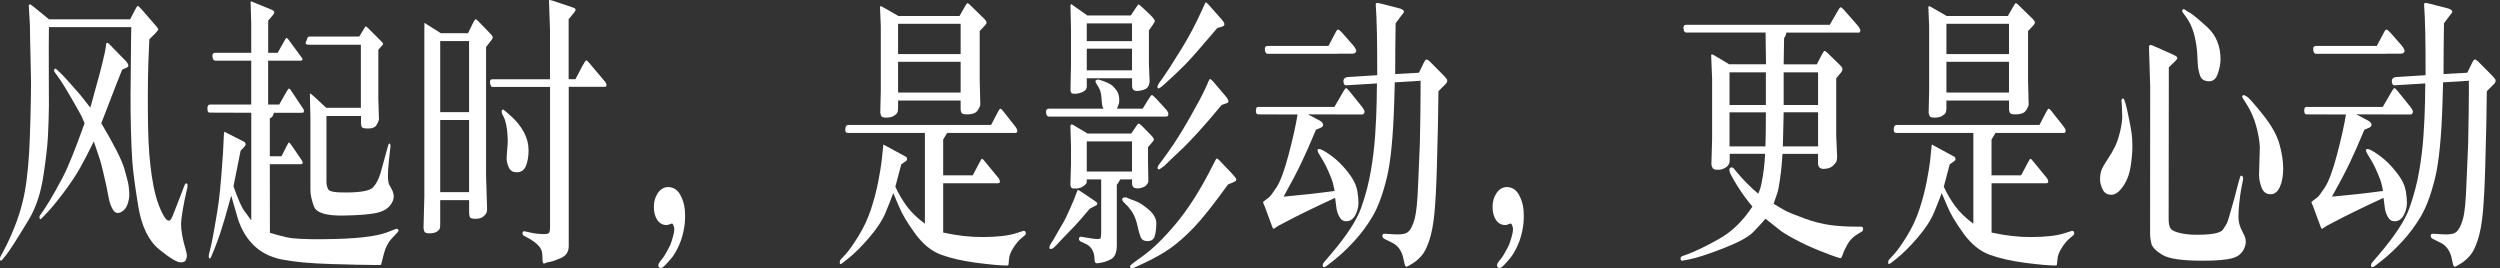
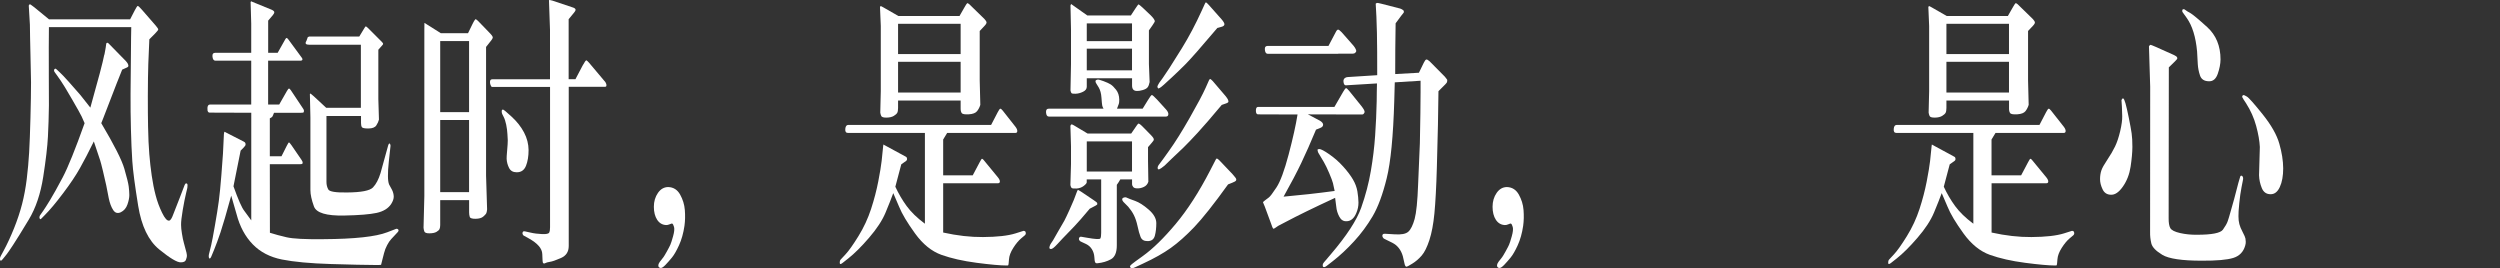
<svg xmlns="http://www.w3.org/2000/svg" width="531px" height="57px" viewBox="0 0 531 57" version="1.1">
  <rect x="0" y="0" width="531" height="57" fill="#333333" stroke="none" />
  <title>参考-pc-02</title>
  <g id="页面-1" stroke="none" stroke-width="1" fill="none" fill-rule="evenodd">
    <g id="参考-pc-02" transform="translate(0, 0.005)" fill="#FFFFFF" fill-rule="nonzero">
      <path d="M10.39,5.795 C10.38,7.535 10.36,8.945 10.36,10.035 C10.36,11.125 10.36,13.315 10.37,16.615 C10.38,19.915 10.39,21.845 10.39,22.405 C10.36,24.705 10.29,26.905 10.18,29.025 C10.07,31.135 9.74,33.985 9.18,37.565 C8.62,41.145 7.6,44.185 6.1,46.665 C4.6,49.145 3.5,50.935 2.79,52.005 C2.08,53.085 1.62,53.755 1.4,54.025 L0.6,55.015 C0.41,55.265 0.27,55.375 0.18,55.355 C0.09,55.335 0.03,55.295 0.02,55.245 C0.01,55.195 0,55.135 0,55.055 L0,54.805 C0,54.715 0.09,54.515 0.26,54.195 L0.78,53.235 C1.55,51.805 2.28,50.215 2.99,48.465 C3.69,46.715 4.26,45.005 4.69,43.335 C5.12,41.665 5.45,39.895 5.68,38.025 C5.91,36.155 6.08,34.265 6.19,32.375 C6.3,30.475 6.39,28.005 6.47,24.955 C6.55,21.905 6.59,19.415 6.59,17.485 C6.58,16.365 6.54,14.555 6.48,12.045 C6.42,9.535 6.39,8.175 6.39,7.945 L6.35,5.245 L6.11,1.175 C6.2,1.005 6.27,0.915 6.33,0.895 C6.39,0.875 6.71,1.095 7.29,1.545 L10.4,4.095 L27.64,4.095 L28.6,2.235 C28.93,1.595 29.15,1.265 29.26,1.255 C29.37,1.255 29.68,1.525 30.18,2.105 L33.07,5.425 C33.42,5.845 33.6,6.105 33.61,6.235 C33.62,6.355 33.41,6.635 32.98,7.075 L31.72,8.345 C31.63,10.045 31.56,11.785 31.5,13.565 C31.44,15.345 31.41,17.605 31.4,20.335 C31.4,23.065 31.41,25.255 31.45,26.885 C31.49,29.165 31.58,31.095 31.71,32.695 C31.84,34.295 32.01,35.835 32.23,37.325 C32.45,38.815 32.72,40.205 33.06,41.485 C33.39,42.765 33.85,44.005 34.43,45.195 C35.01,46.385 35.51,46.935 35.93,46.855 C36.21,46.815 36.5,46.365 36.8,45.525 L38.15,42.075 L38.85,40.245 L39.22,39.285 C39.31,39.055 39.42,38.945 39.57,38.945 C39.76,38.965 39.84,39.115 39.83,39.395 C39.82,39.675 39.8,39.845 39.79,39.905 L39.53,40.995 C39.3,41.945 39.06,43.155 38.81,44.615 C38.56,46.075 38.45,47.125 38.46,47.765 C38.46,48.245 38.52,48.865 38.65,49.645 C38.77,50.425 38.91,51.095 39.07,51.645 L39.61,53.665 C39.67,53.955 39.7,54.195 39.7,54.375 C39.69,54.565 39.62,54.835 39.49,55.185 C39.37,55.535 39.01,55.715 38.41,55.715 C37.64,55.755 36.12,54.845 33.83,52.985 C31.54,51.125 30.05,48.025 29.35,43.715 C28.65,39.395 28.23,36.225 28.1,34.205 C27.97,32.185 27.87,29.935 27.81,27.465 C27.74,24.995 27.72,22.505 27.73,19.995 L27.82,10.175 C27.82,8.855 27.82,8.115 27.84,7.965 L27.88,5.755 L10.39,5.755 L10.39,5.795 Z M22.18,11.605 L22.44,10.175 L22.57,9.245 C22.69,9.015 22.86,9.015 23.09,9.245 L26.74,12.975 C26.94,13.205 27.08,13.385 27.15,13.535 C27.22,13.685 27.26,13.825 27.27,13.975 C27.27,14.115 27.17,14.245 26.93,14.345 L25.95,14.785 C25.41,16.135 25.01,17.135 24.75,17.795 L21.92,25.125 L21.51,26.155 C24.25,30.775 25.89,34.005 26.42,35.865 C26.96,37.715 27.26,38.975 27.34,39.625 C27.42,40.275 27.46,40.875 27.47,41.425 C27.47,41.975 27.34,42.645 27.07,43.425 C26.8,44.205 26.32,44.755 25.66,45.075 C24.99,45.385 24.45,45.235 24.04,44.605 C23.63,43.985 23.31,43.135 23.09,42.055 L22.57,39.385 C22.38,38.495 22.15,37.465 21.86,36.295 C21.58,35.125 21.38,34.385 21.28,34.075 L19.93,30.035 C18.83,32.275 17.85,34.165 16.98,35.705 C16.12,37.245 14.93,39.025 13.4,41.045 C11.88,43.065 10.58,44.615 9.51,45.685 L8.84,46.365 C8.64,46.575 8.51,46.605 8.46,46.475 C8.41,46.345 8.38,46.255 8.37,46.215 C8.37,46.175 8.37,46.095 8.4,45.985 C8.43,45.875 8.47,45.775 8.53,45.695 L9.25,44.665 C9.5,44.315 9.96,43.585 10.63,42.495 C11.3,41.395 12.2,39.785 13.32,37.665 C14.44,35.545 15.99,31.705 17.97,26.155 C17.77,25.675 17.56,25.215 17.35,24.755 C17.14,24.295 16.44,23.055 15.26,21.015 C14.08,18.975 13.3,17.695 12.93,17.175 C12.56,16.655 12.29,16.265 12.11,16.005 C11.94,15.745 11.78,15.525 11.64,15.355 C11.5,15.185 11.45,15.015 11.48,14.875 C11.51,14.735 11.58,14.635 11.69,14.595 C11.8,14.555 11.92,14.615 12.06,14.765 C12.2,14.915 12.43,15.135 12.75,15.415 C13.07,15.695 13.69,16.355 14.62,17.385 L17.08,20.185 L19.19,22.855 C20.87,16.895 21.86,13.145 22.15,11.605 L22.18,11.605 Z" id="形状" />
      <path d="M60.73,12.885 L56.95,12.885 L56.95,22.205 L59.3,22.205 L60.93,19.345 C61.13,18.995 61.28,18.815 61.38,18.805 C61.47,18.805 61.61,18.915 61.78,19.165 L64.41,23.115 C64.5,23.255 64.54,23.365 64.55,23.445 C64.56,23.525 64.56,23.565 64.56,23.585 C64.55,23.665 64.52,23.755 64.5,23.835 C64.47,23.915 64.25,23.955 63.83,23.955 L58.2,23.955 C58.04,24.385 57.92,24.655 57.85,24.765 C57.78,24.865 57.6,24.995 57.31,25.135 L57.31,33.185 L59.79,33.185 L60.92,30.945 C61.17,30.445 61.33,30.215 61.4,30.245 C61.47,30.275 61.64,30.465 61.9,30.825 L64.03,33.935 C64.16,34.145 64.24,34.285 64.26,34.355 C64.28,34.425 64.29,34.535 64.27,34.665 C64.26,34.795 64.1,34.865 63.81,34.865 L57.31,34.865 L57.33,49.435 C58.36,49.765 59.54,50.085 60.89,50.395 C62.23,50.705 64.84,50.845 68.73,50.795 C75.33,50.755 79.83,50.265 82.23,49.335 L84.19,48.585 C84.28,48.565 84.38,48.595 84.51,48.675 C84.63,48.755 84.68,48.865 84.65,48.985 C84.62,49.105 84.56,49.215 84.48,49.295 L83.09,50.785 C82.81,51.075 82.53,51.495 82.23,52.055 C81.93,52.615 81.71,53.185 81.57,53.765 L81.18,55.285 L80.94,56.245 C80.94,56.245 80.77,56.275 80.5,56.275 L79.35,56.275 C77.7,56.275 74.67,56.205 70.28,56.075 C65.89,55.945 62.42,55.615 59.89,55.115 C57.35,54.605 55.28,53.535 53.68,51.885 C52.08,50.235 50.94,48.125 50.26,45.535 L49.11,41.555 C48.09,45.265 47.34,47.855 46.84,49.335 C46.34,50.815 45.89,52.035 45.5,52.985 L44.87,54.505 C44.77,54.755 44.66,54.885 44.54,54.895 C44.42,54.895 44.36,54.795 44.34,54.565 C44.33,54.335 44.34,54.145 44.38,54.005 L44.86,52.045 C45.02,51.385 45.28,49.995 45.65,47.885 C46.02,45.775 46.3,44.035 46.48,42.665 C46.66,41.295 46.84,39.475 47.02,37.185 C47.2,34.895 47.31,33.365 47.36,32.605 L47.53,29.065 C47.54,28.605 47.57,28.315 47.6,28.195 C47.63,28.075 47.66,27.995 47.71,27.975 L47.99,28.135 L51.82,30.095 C51.94,30.155 52.02,30.235 52.08,30.325 C52.14,30.415 52.16,30.545 52.16,30.695 C52.16,30.855 52.03,31.055 51.78,31.305 L51.11,31.985 C50.62,34.515 50.11,37.035 49.59,39.565 C50.6,42.405 51.37,44.135 51.87,44.755 L53.37,46.805 L53.37,23.945 L44.52,23.915 C44.3,23.915 44.16,23.775 44.08,23.475 C43.99,22.625 44.17,22.205 44.6,22.205 L53.36,22.205 L53.36,12.885 L45.75,12.885 C45.4,12.885 45.2,12.605 45.13,12.045 C45.07,11.485 45.27,11.205 45.75,11.205 L53.36,11.205 L53.36,4.995 L53.23,0.425 C53.26,0.345 53.3,0.295 53.34,0.265 L53.69,0.425 L57.73,2.075 C58.08,2.245 58.26,2.415 58.26,2.585 C58.26,2.755 58.16,2.975 57.94,3.225 L56.96,4.375 L56.96,11.205 L58.98,11.205 L60.59,8.345 C60.69,8.155 60.79,8.065 60.87,8.055 C60.96,8.045 61.09,8.165 61.28,8.415 L64.13,12.295 C64.22,12.415 64.25,12.535 64.24,12.635 C64.21,12.805 64.06,12.885 63.78,12.885 L60.74,12.885 L60.73,12.885 Z M69.34,24.595 L69.34,38.635 C69.34,39.235 69.47,39.765 69.73,40.235 C69.99,40.705 71.32,40.915 73.73,40.875 C76.73,40.855 78.56,40.495 79.22,39.805 C79.88,39.115 80.41,38.105 80.82,36.775 L81.65,33.765 L82.45,30.875 C82.52,30.605 82.62,30.475 82.73,30.475 C82.85,30.495 82.92,30.655 82.95,30.945 L82.58,34.365 C82.45,35.565 82.39,36.575 82.4,37.395 C82.4,38.215 82.49,38.805 82.65,39.185 L83.26,40.305 C83.49,40.765 83.61,41.235 83.63,41.715 C83.64,42.205 83.46,42.735 83.09,43.315 C82.47,44.265 81.44,44.895 80,45.215 C78.56,45.525 76.27,45.715 73.11,45.775 C69.33,45.855 67.18,45.215 66.68,43.835 C66.18,42.455 65.93,41.305 65.93,40.375 L65.93,24.935 L65.82,19.965 C65.88,19.905 65.92,19.865 65.94,19.855 C65.96,19.845 66.2,20.045 66.67,20.465 L69.28,22.885 L76.65,22.885 L76.65,9.495 L65.65,9.495 C64.92,9.495 64.74,9.225 65.08,8.685 L65.38,7.875 L65.68,7.755 L76.31,7.755 L77.42,5.925 C77.55,5.715 77.64,5.605 77.69,5.595 C77.74,5.585 77.89,5.695 78.14,5.925 L81.12,8.905 C81.25,9.045 81.33,9.145 81.35,9.185 C81.37,9.225 81.38,9.275 81.37,9.345 C81.37,9.405 81.29,9.515 81.16,9.655 L80.36,10.555 L80.36,21.055 L80.49,25.405 C80.4,25.775 80.22,26.185 79.94,26.615 C79.66,27.055 79.1,27.275 78.28,27.285 C77.45,27.295 76.98,27.195 76.86,26.995 C76.74,26.795 76.68,26.495 76.68,26.125 L76.68,24.635 L69.35,24.635 L69.34,24.595 Z" id="形状" />
      <path d="M93.5,42.485 L93.5,47.795 C93.5,48.145 93.45,48.425 93.36,48.635 C93.27,48.845 93.05,49.045 92.71,49.245 C92.37,49.445 91.88,49.545 91.23,49.555 C90.58,49.565 90.22,49.425 90.12,49.135 C90.03,48.845 89.97,48.585 89.96,48.355 L90.13,41.645 L90.13,10.645 C90.13,6.775 90.13,4.845 90.15,4.855 C90.16,4.865 90.4,5.015 90.87,5.305 L93.63,7.045 L99.41,7.045 L100.35,5.115 C100.73,4.345 100.97,4.005 101.09,4.075 C101.21,4.145 101.34,4.255 101.5,4.405 L104.17,7.165 C104.53,7.555 104.7,7.835 104.66,8.005 C104.62,8.175 104.52,8.355 104.35,8.565 L103.24,9.965 L103.24,37.275 L103.46,44.455 C103.43,44.785 103.38,45.045 103.31,45.235 C103.24,45.425 103.02,45.665 102.66,45.985 C102.3,46.305 101.75,46.455 101.02,46.465 C100.29,46.475 99.87,46.345 99.78,46.075 C99.69,45.805 99.64,45.475 99.64,45.085 L99.64,42.505 L93.51,42.505 L93.5,42.485 Z M99.63,23.815 L99.63,8.715 L93.5,8.715 L93.5,23.815 L99.63,23.815 Z M99.63,40.805 L99.63,25.485 L93.5,25.485 L93.5,40.805 L99.63,40.805 Z M122.22,16.825 L123.74,13.935 C124.18,13.125 124.45,12.755 124.57,12.815 C124.69,12.875 124.87,13.045 125.11,13.315 L128.59,17.445 C128.65,17.545 128.7,17.665 128.75,17.785 C128.8,17.905 128.82,18.045 128.8,18.205 C128.79,18.365 128.67,18.435 128.45,18.435 L120.8,18.435 L120.8,52.235 C120.8,53.455 120.26,54.305 119.17,54.785 C118.08,55.265 117.3,55.535 116.82,55.605 C116.34,55.675 116,55.775 115.79,55.895 C115.58,56.015 115.42,55.985 115.32,55.805 C115.26,55.745 115.21,55.125 115.18,53.955 C115.15,52.785 114.2,51.685 112.34,50.645 L111.27,50.055 C111.17,50.015 111.1,49.935 111.05,49.825 C111.01,49.715 110.98,49.625 110.97,49.565 C110.96,49.505 110.98,49.405 111.04,49.275 C111.09,49.145 111.24,49.095 111.49,49.135 L112.62,49.385 C113.4,49.575 114.24,49.675 115.14,49.715 C116.04,49.755 116.55,49.635 116.66,49.375 C116.78,49.115 116.83,48.755 116.83,48.305 L116.83,18.455 L104.43,18.455 C104.2,18.165 104.08,17.825 104.07,17.425 C104.07,17.035 104.23,16.835 104.56,16.835 L116.82,16.835 L116.82,6.325 L116.6,0.015 C116.69,-0.025 116.94,0.015 117.36,0.135 L121.8,1.625 C122.1,1.745 122.25,1.895 122.25,2.055 C122.25,2.225 122.15,2.405 121.98,2.615 L120.78,4.075 L120.78,16.815 L122.19,16.815 L122.22,16.825 Z M106.56,23.695 C106.55,23.405 106.64,23.265 106.84,23.265 C106.99,23.285 107.61,23.805 108.71,24.815 C109.81,25.835 110.68,26.935 111.31,28.135 C111.94,29.335 112.26,30.585 112.27,31.875 C112.27,33.165 112.09,34.285 111.72,35.215 C111.34,36.145 110.68,36.605 109.72,36.585 C108.97,36.585 108.43,36.275 108.12,35.655 C107.81,35.035 107.64,34.395 107.61,33.725 C107.6,33.475 107.63,32.875 107.72,31.925 C107.81,30.975 107.85,30.255 107.85,29.785 C107.84,29.575 107.81,29.155 107.78,28.515 C107.75,27.875 107.66,27.195 107.52,26.495 C107.37,25.795 107.2,25.245 106.99,24.845 C106.78,24.455 106.66,24.195 106.62,24.065 C106.58,23.945 106.57,23.815 106.57,23.695 L106.56,23.695 Z" id="形状" />
      <path d="M140.08,55.685 L140.91,54.625 C141.01,54.505 141.25,54.105 141.62,53.445 C141.99,52.785 142.24,52.295 142.38,51.985 C142.52,51.675 142.71,51.075 142.96,50.185 C143.21,49.295 143.28,48.645 143.17,48.225 C143.06,47.805 142.93,47.565 142.77,47.475 C142.7,47.455 142.52,47.505 142.23,47.635 C141.94,47.755 141.69,47.815 141.47,47.795 C140.67,47.755 140.04,47.375 139.58,46.675 C139.12,45.975 138.88,45.045 138.88,43.915 C138.88,42.785 139.17,41.795 139.75,40.965 C140.33,40.135 141.06,39.725 141.95,39.725 C143.05,39.765 143.89,40.305 144.46,41.325 C145.03,42.355 145.37,43.445 145.46,44.605 C145.55,45.765 145.53,46.885 145.38,47.965 C145.15,49.535 144.76,50.915 144.22,52.095 C143.68,53.275 143.18,54.135 142.73,54.685 C142.28,55.235 141.82,55.765 141.34,56.265 C140.86,56.765 140.49,56.985 140.23,56.905 C139.97,56.825 139.83,56.665 139.83,56.425 C139.83,56.185 139.91,55.945 140.1,55.695 L140.08,55.685 Z" id="路径" />
      <path d="M210.52,26.515 L211.91,23.845 C212.16,23.365 212.34,23.115 212.45,23.085 C212.56,23.055 212.74,23.185 212.97,23.475 L215.71,26.955 C215.97,27.305 216.09,27.605 216.07,27.855 C216.05,28.105 215.93,28.225 215.71,28.225 L201.18,28.225 L200.33,29.625 L200.33,37.235 L206.61,37.235 L208.07,34.475 C208.33,33.975 208.5,33.725 208.57,33.715 C208.64,33.715 208.75,33.785 208.9,33.945 L211.99,37.705 C212.27,38.055 212.39,38.345 212.37,38.575 C212.35,38.805 212.22,38.915 211.99,38.915 L200.33,38.915 L200.33,49.385 C203.3,50.045 206.12,50.365 208.79,50.345 C211.82,50.325 214.12,50.065 215.7,49.565 L217.37,49.035 C217.44,49.015 217.54,49.035 217.67,49.095 C217.8,49.155 217.87,49.295 217.88,49.495 C217.89,49.695 217.81,49.865 217.65,49.995 L216.91,50.615 C216.34,51.095 215.78,51.765 215.22,52.645 C214.66,53.525 214.36,54.335 214.31,55.065 C214.26,55.805 214.21,56.205 214.17,56.295 C214.13,56.375 214,56.405 213.78,56.385 C212.46,56.385 210.35,56.195 207.44,55.815 C204.53,55.435 202.04,54.865 199.96,54.125 C197.88,53.375 196.01,51.865 194.36,49.585 C192.71,47.305 191.58,45.415 190.97,43.905 L189.73,41.015 C189.32,42.135 188.77,43.525 188.08,45.175 C187.39,46.825 186.22,48.605 184.58,50.505 C182.94,52.405 181.48,53.855 180.19,54.875 L178.97,55.835 C178.58,56.145 178.38,56.155 178.36,55.855 C178.35,55.555 178.4,55.325 178.53,55.155 L179.6,54.005 C180.28,53.275 181.19,51.995 182.33,50.155 C183.47,48.315 184.36,46.385 185.02,44.365 C185.68,42.345 186.18,40.405 186.54,38.555 C186.9,36.705 187.14,35.245 187.26,34.195 L187.48,32.055 C187.57,31.125 187.62,30.665 187.64,30.675 C187.66,30.675 187.7,30.715 187.76,30.765 C187.82,30.815 188.08,30.955 188.54,31.185 L192.43,33.295 C192.57,33.375 192.65,33.525 192.66,33.725 C192.67,33.925 192.59,34.085 192.43,34.195 L191.43,34.905 C191.01,36.565 190.59,38.145 190.17,39.655 C190.85,41.125 191.65,42.495 192.57,43.755 C193.49,45.015 194.78,46.275 196.45,47.515 L196.45,28.225 L180.08,28.225 C179.67,28.225 179.49,27.945 179.54,27.375 C179.59,26.805 179.8,26.525 180.19,26.525 L210.5,26.525 L210.52,26.515 Z M190.75,21.325 L190.75,22.905 C190.75,23.385 190.69,23.725 190.58,23.945 C190.46,24.165 190.22,24.385 189.84,24.615 C189.46,24.845 188.95,24.965 188.31,24.975 C187.66,24.985 187.29,24.875 187.18,24.635 C187.07,24.395 187,24.155 186.97,23.905 L187.08,19.365 L187.08,5.515 L186.91,1.475 C186.97,1.375 187.01,1.305 187.04,1.285 C187.07,1.265 187.25,1.345 187.58,1.535 L190.82,3.395 L203.8,3.395 L204.76,1.715 C205.11,1.095 205.33,0.755 205.41,0.695 C205.5,0.635 205.65,0.695 205.87,0.885 L209.09,4.025 C209.37,4.315 209.51,4.555 209.54,4.735 C209.56,4.925 209.41,5.185 209.09,5.515 L208.09,6.575 L208.09,17.045 L208.22,22.265 C208.07,22.765 207.85,23.205 207.53,23.605 C207.22,23.995 206.63,24.225 205.78,24.275 C204.93,24.325 204.42,24.235 204.27,24.015 C204.12,23.785 204.04,23.485 204.04,23.115 L204.04,21.345 L190.75,21.345 L190.75,21.325 Z M190.75,5.045 L190.75,11.475 L204.04,11.475 L204.04,5.045 L190.75,5.045 Z M190.75,13.125 L190.75,19.645 L204.04,19.645 L204.04,13.125 L190.75,13.125 L190.75,13.125 Z" id="形状" />
      <path d="M242.7,23.075 L243.83,21.245 C244.27,20.525 244.54,20.165 244.67,20.175 C244.79,20.185 245.16,20.515 245.77,21.155 L247.66,23.235 C247.99,23.605 248.16,23.935 248.16,24.225 C248.15,24.575 247.98,24.755 247.66,24.755 L222.78,24.755 C222.43,24.755 222.23,24.475 222.18,23.915 C222.13,23.355 222.33,23.075 222.78,23.075 L234.39,23.075 C234.24,22.825 234.15,22.595 234.11,22.395 C234.07,22.195 234.01,21.635 233.95,20.735 C233.89,19.835 233.69,19.115 233.37,18.575 L232.87,17.765 C232.74,17.575 232.68,17.405 232.68,17.235 C232.68,17.065 232.85,16.955 233.17,16.895 C233.32,16.875 233.72,16.985 234.4,17.235 C235.07,17.485 235.58,17.715 235.92,17.935 C236.26,18.155 236.64,18.535 237.06,19.065 C237.48,19.605 237.71,20.285 237.73,21.115 C237.73,21.595 237.7,21.905 237.64,22.045 L237.25,23.075 L242.69,23.075 L242.7,23.075 Z M231.46,44.325 C230.02,46.045 228.94,47.285 228.2,48.055 L225.68,50.665 L224.61,51.815 C223.94,52.545 223.49,52.895 223.24,52.885 C222.99,52.875 222.88,52.775 222.89,52.595 C222.89,52.405 222.97,52.155 223.13,51.845 L223.67,51.035 L224.61,49.385 L226.07,46.865 C226.33,46.365 226.69,45.615 227.15,44.595 C227.61,43.585 227.91,42.875 228.07,42.485 L228.74,40.715 C228.84,40.465 228.91,40.335 228.95,40.325 C228.99,40.315 229.21,40.445 229.64,40.715 L232.27,42.485 C232.75,42.815 233,43.005 233.02,43.065 C233.04,43.115 233.06,43.195 233.07,43.315 C233.08,43.425 232.96,43.545 232.7,43.675 L231.46,44.325 L231.46,44.325 Z M230.98,28.355 L240.27,28.355 L241.21,26.985 C241.46,26.615 241.63,26.375 241.74,26.275 C241.85,26.175 242.13,26.335 242.58,26.775 L244.41,28.635 C244.69,28.925 244.87,29.135 244.95,29.275 C245.03,29.415 245.08,29.535 245.07,29.665 C245.07,29.785 244.91,30.015 244.62,30.345 L243.84,31.245 L243.84,34.165 L243.91,38.605 C243.74,39.125 243.41,39.495 242.94,39.705 C242.47,39.925 242,40.025 241.54,40.005 C241.13,40.005 240.85,39.905 240.69,39.705 C240.53,39.505 240.45,39.315 240.45,39.135 L240.45,38.105 L237.95,38.105 C237.73,38.495 237.49,38.885 237.21,39.255 L237.21,52.115 C237.21,53.625 236.79,54.615 235.96,55.065 C235.13,55.525 234.19,55.795 233.14,55.905 C232.97,55.925 232.84,55.915 232.77,55.875 C232.7,55.835 232.64,55.765 232.58,55.655 C232.52,55.545 232.48,55.195 232.44,54.585 C232.4,53.975 232.22,53.425 231.92,52.935 C231.62,52.445 231.21,52.085 230.7,51.835 L229.63,51.335 C229.48,51.275 229.37,51.195 229.29,51.085 C229.21,50.985 229.17,50.875 229.16,50.755 C229.16,50.645 229.19,50.525 229.27,50.415 C229.35,50.305 229.47,50.255 229.63,50.275 L230.91,50.495 C232.66,50.805 233.6,50.855 233.72,50.635 C233.84,50.415 233.89,50.015 233.89,49.435 L233.89,38.095 L230.82,38.095 L230.82,38.715 C230.82,38.905 230.6,39.165 230.17,39.495 C229.74,39.825 229.22,40.005 228.63,40.035 C228.04,40.065 227.69,40.015 227.59,39.895 C227.49,39.775 227.41,39.575 227.35,39.305 L227.48,34.835 L227.48,31.045 L227.35,26.725 C227.44,26.535 227.51,26.435 227.58,26.415 C227.64,26.395 227.81,26.455 228.07,26.605 L230.98,28.345 L230.98,28.355 Z M240.44,16.615 L230.83,16.615 L230.83,18.415 C230.83,18.875 230.57,19.225 230.04,19.485 C229.51,19.745 228.99,19.885 228.46,19.905 C227.94,19.925 227.64,19.875 227.56,19.745 C227.48,19.625 227.42,19.445 227.37,19.215 L227.48,13.595 L227.48,6.325 L227.37,1.165 C227.41,1.025 227.46,0.915 227.52,0.855 L228.35,1.445 L230.94,3.275 L240.2,3.275 L241.11,1.875 C241.53,1.235 241.77,0.915 241.84,0.925 C241.91,0.935 242.19,1.165 242.7,1.625 L244.44,3.275 C244.73,3.565 244.94,3.815 245.08,4.025 C245.22,4.235 245.28,4.395 245.28,4.505 C245.28,4.615 245.09,4.925 244.75,5.425 L244.03,6.445 L244.03,13.595 L244.18,17.415 C244.09,17.915 243.95,18.285 243.76,18.535 C243.56,18.785 243.21,18.985 242.71,19.125 C242.2,19.275 241.78,19.335 241.45,19.315 C240.78,19.295 240.45,18.915 240.45,18.165 L240.45,16.615 L240.44,16.615 Z M240.44,4.965 L230.83,4.965 L230.83,8.725 L240.44,8.725 L240.44,4.965 Z M240.44,10.335 L230.83,10.335 L230.83,14.935 L240.44,14.935 L240.44,10.335 Z M240.44,30.025 L230.83,30.025 L230.83,36.425 L240.44,36.425 L240.44,30.025 L240.44,30.025 Z M238.36,42.285 C238.36,42.085 238.57,41.955 238.98,41.895 C239.12,41.895 239.3,41.945 239.5,42.055 C239.7,42.155 240.23,42.365 241.09,42.665 C241.94,42.965 242.91,43.585 243.98,44.515 C245.05,45.445 245.59,46.395 245.6,47.375 C245.6,48.345 245.51,49.235 245.3,50.035 C245.09,50.835 244.56,51.225 243.7,51.205 C242.97,51.205 242.5,50.915 242.26,50.325 C242.03,49.735 241.81,48.975 241.62,48.045 C241.42,47.115 241.16,46.335 240.84,45.695 C240.52,45.055 240.11,44.465 239.63,43.905 L238.61,42.875 C238.44,42.685 238.35,42.495 238.36,42.305 L238.36,42.285 Z M260.86,39.135 C257.82,43.355 255.42,46.385 253.66,48.225 C251.91,50.055 250.25,51.535 248.68,52.655 C247.11,53.775 245.15,54.885 242.79,55.975 L241.12,56.755 C240.63,56.985 240.32,57.045 240.21,56.925 C240.09,56.815 240.03,56.715 240.02,56.635 C240.01,56.555 240.04,56.465 240.1,56.385 C240.16,56.285 240.5,56.005 241.12,55.545 L242.71,54.395 C244.87,52.845 247.21,50.555 249.73,47.545 C252.25,44.535 254.69,40.745 257.04,36.195 L258.24,33.865 C258.3,33.745 258.37,33.675 258.46,33.665 C258.55,33.665 258.73,33.785 259,34.055 L261.78,36.975 C262.3,37.555 262.57,37.915 262.58,38.065 C262.59,38.215 262.56,38.325 262.47,38.425 C262.38,38.515 262.13,38.645 261.71,38.815 L260.86,39.155 L260.86,39.135 Z M258.6,5.895 C255.11,10.015 252.83,12.605 251.76,13.675 C250.69,14.745 249.68,15.725 248.7,16.615 L247.24,17.955 C246.49,18.635 246.06,18.895 245.96,18.735 C245.86,18.565 245.81,18.455 245.83,18.395 C245.83,18.275 245.96,18.005 246.22,17.585 L246.92,16.625 L248.36,14.485 C248.71,13.965 249.61,12.525 251.08,10.155 C252.54,7.785 253.92,5.175 255.21,2.345 L255.93,0.765 C256.02,0.555 256.1,0.475 256.19,0.515 C256.28,0.555 256.47,0.745 256.78,1.075 L259.48,4.115 C259.87,4.575 260.07,4.915 260.07,5.145 C260.06,5.415 259.83,5.605 259.4,5.705 L258.62,5.925 L258.6,5.895 Z M259.51,22.265 C257.31,24.895 255.6,26.875 254.38,28.195 C253.16,29.515 252.17,30.555 251.4,31.305 L248.88,33.695 L247.34,35.185 C247.21,35.305 246.98,35.475 246.67,35.695 C246.35,35.915 246.15,36.005 246.06,35.955 C245.99,35.955 245.94,35.925 245.92,35.875 C245.9,35.825 245.88,35.735 245.88,35.615 C245.88,35.495 245.93,35.315 246.07,35.085 L247,33.845 L248.33,31.985 C249.58,30.245 251.03,27.935 252.68,25.045 C254.33,22.155 255.46,20.025 256.07,18.665 L256.79,17.045 C256.85,16.905 256.92,16.815 257.01,16.785 C257.1,16.755 257.29,16.895 257.58,17.205 L260.34,20.435 C260.57,20.725 260.72,20.955 260.8,21.115 C260.88,21.275 260.91,21.435 260.92,21.585 C260.92,21.735 260.71,21.875 260.26,22.015 L259.54,22.265 L259.51,22.265 Z" id="形状" />
      <path d="M275.58,24.315 L267.21,24.285 C266.91,24.285 266.75,24.025 266.75,23.495 C266.75,22.965 266.9,22.705 267.21,22.705 L283.43,22.705 L285.3,19.475 C285.59,18.975 285.79,18.725 285.9,18.715 C286.01,18.705 286.25,18.915 286.61,19.355 L289.24,22.615 C289.46,22.905 289.61,23.145 289.71,23.325 C289.8,23.515 289.85,23.665 289.84,23.775 C289.84,23.885 289.77,24.015 289.66,24.145 C289.55,24.285 289.4,24.335 289.19,24.315 L277.8,24.285 L280.32,25.615 C280.78,25.885 281.02,26.165 281.03,26.465 C281.03,26.765 280.86,26.985 280.5,27.135 L279.52,27.535 C278.36,30.315 277.32,32.675 276.39,34.615 C275.46,36.565 274.21,38.945 272.63,41.765 C276.15,41.455 279.77,41.055 283.48,40.555 C283.35,39.875 283.23,39.315 283.12,38.895 C283.01,38.475 282.75,37.765 282.33,36.785 C281.91,35.805 281.53,35.005 281.18,34.405 L280.07,32.545 C280.01,32.465 279.96,32.355 279.92,32.215 C279.88,32.085 279.85,31.955 279.84,31.845 C279.84,31.735 279.95,31.665 280.2,31.645 C280.55,31.645 281.26,32.015 282.34,32.765 C283.42,33.515 284.41,34.385 285.3,35.375 C286.19,36.365 286.88,37.285 287.36,38.105 C287.85,38.935 288.16,39.775 288.31,40.635 C288.45,41.495 288.53,42.295 288.54,43.025 C288.54,43.765 288.4,44.495 288.09,45.215 C287.61,46.375 286.92,46.965 286.03,46.985 C285.36,47.025 284.84,46.715 284.48,46.035 C284.11,45.365 283.89,44.645 283.82,43.875 L283.58,42.015 C279.06,44.105 275.58,45.805 273.14,47.105 L271.53,47.945 L270.64,48.535 C270.54,48.595 270.45,48.595 270.39,48.515 C270.32,48.445 270.18,48.095 269.97,47.475 L268.64,43.875 C268.51,43.545 268.41,43.325 268.36,43.205 C268.3,43.095 268.27,43.005 268.26,42.955 C268.26,42.905 268.4,42.765 268.71,42.535 L269.49,41.945 C269.78,41.735 270.33,41.015 271.14,39.775 C271.95,38.535 272.81,36.205 273.71,32.805 C274.61,29.395 275.24,26.565 275.6,24.305 L275.58,24.315 Z M282.17,9.745 L283.71,6.825 C283.88,6.475 284.05,6.295 284.2,6.285 C284.35,6.285 284.6,6.455 284.95,6.825 L287.52,9.745 C287.71,9.995 287.85,10.205 287.93,10.385 C288.02,10.565 288.06,10.705 288.07,10.825 C288.07,10.935 288.01,11.065 287.86,11.195 C287.72,11.335 287.53,11.395 287.29,11.395 L284.25,11.395 L284.25,11.425 L269.27,11.425 C268.92,11.425 268.72,11.145 268.66,10.585 C268.6,10.025 268.8,9.745 269.27,9.745 L282.17,9.745 L282.17,9.745 Z M285.93,16.425 L286.23,16.365 L292.52,15.965 C292.52,14.165 292.52,12.525 292.51,11.045 C292.51,9.565 292.48,8.205 292.46,6.965 L292.35,3.575 L292.2,0.775 C292.29,0.695 292.37,0.645 292.45,0.615 C292.53,0.595 292.83,0.645 293.35,0.775 L297.37,1.805 C297.56,1.865 297.73,1.945 297.89,2.055 C298.05,2.155 298.14,2.245 298.16,2.315 C298.18,2.385 298.19,2.445 298.18,2.505 C298.18,2.555 298.16,2.615 298.15,2.675 L297.63,3.325 L296.43,4.945 C296.39,7.945 296.36,9.745 296.36,10.355 L296.34,15.725 L301.38,15.445 L302.42,13.305 C302.62,12.895 302.8,12.665 302.95,12.635 C303.1,12.605 303.34,12.735 303.66,13.025 L306.86,16.255 C306.9,16.315 307,16.435 307.15,16.615 C307.3,16.795 307.38,16.905 307.39,16.945 C307.39,16.985 307.39,17.055 307.39,17.145 C307.39,17.235 307.37,17.335 307.35,17.425 C307.33,17.515 307.21,17.675 306.99,17.905 L305.53,19.365 C305.49,22.265 305.45,24.635 305.42,26.465 C305.39,28.295 305.31,31.325 305.19,35.535 C305.07,39.745 304.89,43.005 304.67,45.305 C304.45,47.605 304.09,49.495 303.6,50.995 C303.11,52.485 302.57,53.585 301.96,54.285 C301.35,54.985 300.68,55.565 299.95,56.005 C299.22,56.455 298.82,56.665 298.76,56.645 C298.66,56.645 298.57,56.595 298.51,56.505 C298.45,56.415 298.39,56.285 298.35,56.115 L297.96,54.405 C297.57,53.055 296.82,52.105 295.7,51.545 L294.05,50.735 C293.91,50.675 293.79,50.565 293.71,50.405 C293.63,50.245 293.6,50.135 293.61,50.045 C293.63,49.755 293.81,49.625 294.18,49.645 L296.2,49.765 C297.62,49.865 298.6,49.685 299.13,49.205 C299.66,48.725 300.1,47.825 300.47,46.505 C300.83,45.175 301.08,42.715 301.21,39.115 L301.58,30.415 C301.62,29.065 301.66,26.965 301.69,24.105 C301.72,21.245 301.73,19.735 301.73,19.565 L301.73,17.145 L296.25,17.485 C296.24,17.795 296.23,18.025 296.23,18.165 L296.14,21.455 C295.92,28.935 295.39,34.395 294.54,37.845 C293.69,41.295 292.69,43.985 291.55,45.925 C290.4,47.865 289.09,49.645 287.59,51.265 C286.1,52.885 284.59,54.295 283.07,55.475 L281.74,56.505 C281.52,56.675 281.36,56.745 281.24,56.735 C281.12,56.725 281.05,56.695 281.01,56.645 C280.97,56.595 280.95,56.475 280.94,56.305 C280.94,56.125 281.02,55.935 281.19,55.735 L282.65,54.025 C286.03,50.065 288.18,46.765 289.12,44.105 C290.06,41.445 290.74,38.835 291.17,36.295 C291.61,33.745 291.91,31.245 292.08,28.775 C292.25,26.315 292.36,23.875 292.41,21.475 L292.43,19.575 L292.47,17.715 L285.88,18.115 C285.6,18.135 285.43,17.905 285.36,17.415 C285.29,16.925 285.47,16.605 285.9,16.435 L285.93,16.425 Z" id="形状" />
      <path d="M318.22,55.685 L319.05,54.625 C319.15,54.505 319.39,54.105 319.76,53.445 C320.13,52.785 320.38,52.295 320.52,51.985 C320.66,51.675 320.85,51.075 321.1,50.185 C321.35,49.295 321.42,48.645 321.31,48.225 C321.2,47.805 321.07,47.565 320.91,47.475 C320.84,47.455 320.66,47.505 320.37,47.635 C320.08,47.765 319.83,47.815 319.61,47.795 C318.81,47.755 318.18,47.375 317.72,46.675 C317.26,45.975 317.02,45.045 317.02,43.915 C317.02,42.785 317.31,41.795 317.89,40.965 C318.47,40.135 319.2,39.725 320.09,39.725 C321.19,39.765 322.03,40.305 322.6,41.325 C323.17,42.355 323.51,43.445 323.6,44.605 C323.69,45.765 323.67,46.885 323.52,47.965 C323.29,49.535 322.9,50.915 322.36,52.095 C321.82,53.275 321.32,54.135 320.87,54.685 C320.42,55.235 319.96,55.765 319.48,56.265 C319,56.765 318.63,56.985 318.37,56.905 C318.11,56.825 317.97,56.665 317.97,56.425 C317.97,56.185 318.05,55.945 318.24,55.695 L318.22,55.685 Z" id="路径" />
-       <path d="M358.28,6.945 C358.05,6.905 357.88,6.825 357.77,6.715 C357.66,6.605 357.6,6.335 357.57,5.905 C357.55,5.485 357.74,5.265 358.15,5.265 L388.64,5.265 L390.42,2.185 C390.65,1.775 390.83,1.555 390.95,1.545 C391.07,1.545 391.28,1.685 391.57,1.995 L394.51,5.345 C394.97,5.905 395.18,6.305 395.14,6.555 C395.1,6.805 394.98,6.925 394.79,6.925 L379.42,6.925 C379.35,7.255 379.3,7.435 379.29,7.455 L378.94,8.135 L378.85,13.665 L385.89,13.665 L386.85,11.805 C387.18,11.165 387.4,10.835 387.51,10.815 C387.62,10.795 387.82,10.915 388.11,11.185 L390.91,13.915 C391.21,14.225 391.36,14.495 391.33,14.735 C391.31,14.975 391.23,15.175 391.08,15.345 L390.01,16.615 L390.01,28.795 L390.21,33.295 C390.2,33.665 390.15,33.975 390.08,34.215 C390.01,34.455 389.76,34.775 389.33,35.195 C388.9,35.605 388.26,35.835 387.42,35.865 C386.57,35.895 386.15,35.485 386.15,34.635 L386.15,32.675 L378.6,32.675 C378.54,33.505 378.48,34.325 378.42,35.125 C378.35,35.935 378.22,37.005 378.03,38.355 C377.83,39.705 377.66,40.585 377.5,40.995 L376.72,43.265 C377.56,43.805 378.35,44.275 379.09,44.675 C379.83,45.075 381.2,45.645 383.19,46.365 C385.18,47.095 387.02,47.565 388.71,47.795 C390.4,48.025 392.26,48.135 394.29,48.135 L395.27,48.135 C395.56,48.135 395.71,48.285 395.72,48.585 C395.72,48.885 395.62,49.095 395.4,49.225 L394.66,49.655 C393.67,50.235 392.93,50.965 392.43,51.845 C391.93,52.725 391.59,53.445 391.41,54.015 C391.23,54.585 391.05,54.855 390.88,54.835 C390.85,54.835 390.56,54.745 390,54.575 C389.44,54.395 388.27,53.955 386.5,53.255 C384.72,52.555 382.98,51.745 381.27,50.835 C379.56,49.925 378.44,49.225 377.9,48.755 L374.99,46.455 C374.31,47.265 373.45,48.195 372.41,49.265 C371.37,50.335 369.24,51.495 365.99,52.755 C362.75,54.015 360.31,54.805 358.67,55.115 L357.37,55.365 C357.25,55.385 357.15,55.355 357.07,55.275 C356.98,55.195 356.94,55.065 356.94,54.905 C356.94,54.845 356.96,54.755 357.02,54.645 C357.07,54.535 357.15,54.455 357.25,54.415 L358.45,53.985 C360.1,53.385 362.31,52.315 365.07,50.775 C367.83,49.235 370.21,46.925 372.21,43.865 C371.69,43.245 371.17,42.595 370.66,41.905 C370.15,41.215 369.59,40.405 369,39.455 C368.41,38.505 367.97,37.755 367.7,37.215 C367.42,36.675 367.3,36.275 367.33,36.015 C367.36,35.755 367.47,35.605 367.67,35.565 C367.87,35.525 368.04,35.585 368.2,35.735 C368.36,35.895 368.64,36.225 369.04,36.725 C369.44,37.235 370.11,37.965 371.05,38.935 C371.99,39.895 372.8,40.625 373.49,41.125 C373.66,40.645 373.81,40.215 373.94,39.815 C374.06,39.425 374.22,38.625 374.42,37.425 C374.62,36.225 374.74,35.185 374.8,34.315 L374.91,32.665 L367.39,32.665 L367.39,34.035 C367.39,34.675 367.12,35.175 366.59,35.545 C366.05,35.905 365.47,36.075 364.85,36.055 C364.27,36.055 363.91,35.935 363.77,35.695 C363.63,35.455 363.54,35.205 363.5,34.935 L363.65,29.625 L363.65,16.605 L363.45,11.665 C363.52,11.585 363.58,11.535 363.62,11.525 C363.66,11.525 363.84,11.605 364.16,11.785 L367.27,13.645 L375.1,13.645 L375.01,6.905 L358.31,6.905 L358.28,6.945 Z M375.07,22.295 L375.07,15.365 L367.35,15.365 L367.35,22.295 L375.07,22.295 Z M374.98,31.085 C375.04,29.325 375.07,27.155 375.07,24.565 L375.07,23.855 L367.35,23.855 L367.35,31.095 L374.98,31.095 L374.98,31.085 Z M386.16,31.085 L386.16,23.845 L378.85,23.845 L378.68,31.085 L386.16,31.085 L386.16,31.085 Z M386.16,22.295 L386.16,15.365 L378.85,15.365 L378.85,22.295 L386.16,22.295 Z" id="形状" />
      <path d="M433.19,26.515 L434.58,23.845 C434.83,23.365 435.01,23.115 435.12,23.085 C435.23,23.055 435.41,23.185 435.64,23.475 L438.38,26.955 C438.64,27.305 438.76,27.605 438.74,27.855 C438.72,28.105 438.6,28.225 438.38,28.225 L423.85,28.225 L423,29.625 L423,37.235 L429.29,37.235 L430.75,34.475 C431.01,33.975 431.18,33.725 431.25,33.715 C431.32,33.715 431.43,33.785 431.58,33.945 L434.67,37.705 C434.94,38.055 435.07,38.345 435.05,38.575 C435.03,38.805 434.9,38.915 434.67,38.915 L423.01,38.915 L423.01,49.385 C425.98,50.045 428.8,50.365 431.47,50.345 C434.5,50.325 436.8,50.065 438.39,49.565 L440.06,49.035 C440.13,49.015 440.23,49.035 440.36,49.095 C440.49,49.155 440.56,49.295 440.57,49.495 C440.57,49.705 440.5,49.865 440.34,49.995 L439.6,50.615 C439.03,51.095 438.47,51.765 437.91,52.645 C437.35,53.525 437.05,54.335 437,55.065 C436.95,55.795 436.9,56.205 436.86,56.295 C436.82,56.375 436.69,56.405 436.47,56.385 C435.15,56.385 433.04,56.195 430.13,55.815 C427.22,55.435 424.73,54.865 422.65,54.125 C420.57,53.375 418.7,51.865 417.05,49.585 C415.4,47.305 414.27,45.415 413.66,43.905 L412.42,41.015 C412.01,42.135 411.46,43.525 410.77,45.175 C410.07,46.835 408.91,48.605 407.27,50.505 C405.63,52.405 404.17,53.855 402.88,54.875 L401.66,55.835 C401.27,56.145 401.07,56.155 401.05,55.855 C401.04,55.555 401.09,55.325 401.22,55.155 L402.29,54.005 C402.97,53.275 403.88,51.995 405.02,50.155 C406.16,48.315 407.05,46.385 407.71,44.365 C408.37,42.345 408.87,40.405 409.23,38.555 C409.59,36.705 409.83,35.245 409.95,34.195 L410.17,32.055 C410.26,31.125 410.31,30.665 410.33,30.675 C410.35,30.675 410.39,30.715 410.45,30.765 C410.51,30.815 410.77,30.955 411.23,31.185 L415.12,33.295 C415.27,33.375 415.34,33.525 415.35,33.725 C415.35,33.935 415.28,34.085 415.12,34.195 L414.12,34.905 C413.7,36.565 413.28,38.145 412.86,39.655 C413.54,41.125 414.34,42.495 415.26,43.755 C416.18,45.015 417.47,46.275 419.14,47.515 L419.14,28.225 L402.77,28.225 C402.36,28.225 402.18,27.945 402.23,27.375 C402.27,26.805 402.49,26.525 402.88,26.525 L433.19,26.525 L433.19,26.515 Z M413.42,21.325 L413.42,22.905 C413.42,23.385 413.36,23.725 413.25,23.945 C413.13,24.165 412.89,24.385 412.51,24.615 C412.13,24.845 411.62,24.965 410.98,24.975 C410.34,24.985 409.96,24.875 409.85,24.635 C409.74,24.395 409.67,24.155 409.64,23.905 L409.75,19.365 L409.75,5.515 L409.58,1.475 C409.64,1.375 409.68,1.305 409.71,1.285 C409.74,1.265 409.92,1.345 410.25,1.535 L413.49,3.395 L426.47,3.395 L427.43,1.715 C427.78,1.095 428,0.755 428.08,0.695 C428.17,0.635 428.32,0.695 428.54,0.885 L431.76,4.025 C432.04,4.315 432.18,4.555 432.21,4.735 C432.24,4.915 432.08,5.185 431.76,5.515 L430.76,6.575 L430.76,17.045 L430.89,22.265 C430.74,22.765 430.52,23.205 430.21,23.605 C429.9,23.995 429.31,24.225 428.46,24.275 C427.61,24.325 427.1,24.235 426.95,24.015 C426.8,23.785 426.72,23.485 426.72,23.115 L426.72,21.345 L413.43,21.345 L413.42,21.325 Z M413.42,5.045 L413.42,11.475 L426.71,11.475 L426.71,5.045 L413.42,5.045 Z M413.42,13.125 L413.42,19.645 L426.71,19.645 L426.71,13.125 L413.42,13.125 L413.42,13.125 Z" id="形状" />
      <path d="M450.61,21.265 C450.71,20.995 450.83,20.875 450.96,20.895 C451.11,20.955 451.27,21.305 451.45,21.935 C451.63,22.565 451.87,23.595 452.16,25.025 C452.45,26.455 452.65,27.555 452.76,28.315 C452.87,29.085 452.92,30.045 452.92,31.205 C452.91,32.405 452.78,33.805 452.54,35.395 C452.3,36.985 451.76,38.395 450.91,39.615 C450.06,40.835 449.2,41.415 448.33,41.355 C447.52,41.335 446.93,40.945 446.58,40.185 C446.22,39.425 446.05,38.725 446.05,38.055 C446.05,37.385 446.14,36.775 446.33,36.195 C446.5,35.675 446.93,34.915 447.6,33.915 C448.27,32.915 448.82,31.975 449.24,31.105 C449.66,30.235 450.02,29.145 450.33,27.845 C450.63,26.545 450.78,25.485 450.76,24.695 C450.75,23.895 450.72,23.195 450.69,22.595 L450.6,21.255 L450.61,21.265 Z M460.66,14.275 L460.62,46.335 C460.61,47.285 460.72,47.985 460.97,48.435 C461.22,48.885 461.91,49.235 463.05,49.495 C464.19,49.755 465.39,49.875 466.67,49.855 C469.8,49.855 471.62,49.495 472.14,48.785 C472.65,48.075 473,47.465 473.17,46.965 C473.34,46.465 473.54,45.815 473.76,45.005 L474.54,42.245 L475.45,38.765 L475.8,37.585 C475.84,37.395 475.94,37.305 476.08,37.305 C476.21,37.325 476.3,37.405 476.36,37.535 C476.42,37.665 476.44,37.775 476.44,37.865 C476.44,37.945 476.43,38.025 476.43,38.085 L476.1,39.765 C475.91,40.735 475.75,41.875 475.62,43.185 C475.49,44.485 475.43,45.415 475.45,45.945 C475.45,46.565 475.51,47.115 475.64,47.595 C475.76,48.075 476,48.645 476.35,49.305 C476.7,49.965 476.89,50.415 476.93,50.645 C476.97,50.875 476.99,51.105 477,51.345 C477.01,51.585 476.97,51.855 476.88,52.165 C476.5,53.495 475.66,54.365 474.36,54.775 C473.06,55.185 470.81,55.385 467.62,55.365 C463.43,55.365 460.65,54.945 459.28,54.125 C457.91,53.295 457.13,52.485 456.94,51.685 C456.75,50.885 456.66,50.085 456.68,49.275 L456.7,18.395 L456.44,9.825 C456.57,9.635 456.67,9.535 456.73,9.515 C456.79,9.495 457.18,9.635 457.87,9.945 L461.76,11.685 C462.08,11.855 462.27,11.975 462.34,12.055 C462.41,12.135 462.45,12.245 462.46,12.365 C462.47,12.485 462.31,12.705 461.98,13.015 L460.68,14.285 L460.66,14.275 Z M463.53,2.505 C463.53,2.405 463.53,2.325 463.52,2.275 C463.52,2.225 463.52,2.165 463.52,2.105 C463.52,2.045 463.61,1.995 463.77,1.945 C463.89,1.925 464.03,1.985 464.2,2.135 C464.37,2.285 464.71,2.485 465.2,2.755 C465.69,3.025 466.89,4.015 468.79,5.735 C470.69,7.455 471.64,9.755 471.64,12.635 C471.63,13.565 471.43,14.585 471.05,15.675 C470.67,16.765 470.04,17.305 469.14,17.255 C468.17,17.235 467.55,16.825 467.28,16.025 C467.01,15.225 466.86,14.435 466.81,13.645 L466.66,10.915 C466.38,7.855 465.65,5.475 464.46,3.805 L463.53,2.505 Z M476.47,20.985 C476.3,20.775 476.22,20.605 476.25,20.455 C476.28,20.305 476.38,20.215 476.55,20.175 C476.61,20.175 476.84,20.285 477.23,20.505 C477.63,20.725 478.74,21.975 480.58,24.265 C482.41,26.555 483.6,28.645 484.13,30.525 C484.67,32.405 484.94,34.145 484.95,35.745 C484.95,37.335 484.72,38.665 484.24,39.705 C483.76,40.755 483.1,41.265 482.26,41.245 C481.39,41.245 480.77,40.815 480.41,39.945 C480.05,39.075 479.85,38.165 479.82,37.215 L479.99,31.215 C479.93,29.935 479.67,28.445 479.21,26.745 C478.75,25.045 478.03,23.445 477.06,21.925 L476.45,20.995 L476.47,20.985 Z" id="形状" />
-       <path d="M498.25,24.315 L489.88,24.285 C489.58,24.285 489.42,24.025 489.42,23.495 C489.42,22.965 489.57,22.705 489.88,22.705 L506.1,22.705 L507.97,19.475 C508.26,18.975 508.46,18.725 508.57,18.715 C508.68,18.705 508.91,18.915 509.28,19.355 L511.91,22.615 C512.13,22.905 512.28,23.145 512.38,23.325 C512.47,23.515 512.52,23.665 512.51,23.775 C512.51,23.885 512.44,24.015 512.34,24.145 C512.23,24.285 512.08,24.335 511.87,24.315 L500.48,24.285 L503,25.615 C503.46,25.885 503.7,26.165 503.71,26.465 C503.71,26.765 503.54,26.985 503.18,27.135 L502.2,27.535 C501.04,30.315 500,32.675 499.07,34.615 C498.14,36.565 496.89,38.945 495.31,41.765 C498.83,41.455 502.45,41.055 506.16,40.555 C506.03,39.875 505.91,39.315 505.8,38.895 C505.69,38.475 505.43,37.765 505.01,36.785 C504.59,35.805 504.21,35.005 503.86,34.405 L502.75,32.545 C502.69,32.465 502.64,32.355 502.6,32.215 C502.56,32.085 502.53,31.955 502.52,31.845 C502.52,31.735 502.63,31.665 502.88,31.645 C503.23,31.645 503.94,32.015 505.02,32.765 C506.1,33.515 507.09,34.385 507.98,35.375 C508.87,36.365 509.56,37.285 510.05,38.105 C510.54,38.935 510.85,39.775 511,40.635 C511.14,41.495 511.22,42.295 511.23,43.025 C511.23,43.765 511.09,44.495 510.78,45.215 C510.3,46.375 509.61,46.965 508.71,46.985 C508.04,47.025 507.52,46.715 507.16,46.035 C506.79,45.365 506.57,44.645 506.5,43.875 L506.26,42.015 C501.74,44.105 498.26,45.805 495.82,47.105 L494.21,47.945 L493.32,48.535 C493.22,48.595 493.14,48.595 493.07,48.515 C493.01,48.445 492.86,48.095 492.65,47.475 L491.32,43.875 C491.19,43.545 491.1,43.325 491.04,43.205 C490.98,43.095 490.95,43.005 490.94,42.955 C490.94,42.905 491.08,42.765 491.39,42.535 L492.17,41.945 C492.46,41.735 493.01,41.015 493.82,39.775 C494.63,38.535 495.49,36.205 496.39,32.805 C497.29,29.395 497.92,26.565 498.28,24.305 L498.25,24.315 Z M504.84,9.745 L506.38,6.825 C506.55,6.475 506.72,6.295 506.87,6.285 C507.02,6.285 507.27,6.455 507.62,6.825 L510.19,9.745 C510.38,9.995 510.52,10.205 510.6,10.385 C510.69,10.565 510.73,10.705 510.74,10.825 C510.74,10.935 510.68,11.065 510.53,11.195 C510.39,11.335 510.2,11.395 509.96,11.395 L506.92,11.395 L506.92,11.425 L491.94,11.425 C491.59,11.425 491.39,11.145 491.33,10.585 C491.27,10.025 491.48,9.745 491.94,9.745 L504.83,9.745 L504.84,9.745 Z M508.6,16.425 L508.9,16.365 L515.19,15.965 C515.19,14.165 515.19,12.525 515.18,11.045 C515.18,9.565 515.15,8.205 515.13,6.965 L515.02,3.575 L514.87,0.775 C514.96,0.695 515.04,0.645 515.12,0.615 C515.2,0.595 515.5,0.645 516.02,0.775 L520.04,1.805 C520.23,1.865 520.4,1.945 520.56,2.055 C520.72,2.155 520.81,2.245 520.83,2.315 C520.85,2.385 520.86,2.445 520.85,2.505 C520.85,2.555 520.83,2.615 520.82,2.675 L520.3,3.325 L519.1,4.945 C519.06,7.945 519.03,9.745 519.03,10.355 L519.01,15.725 L524.05,15.445 L525.09,13.305 C525.29,12.895 525.47,12.665 525.62,12.635 C525.77,12.605 526.01,12.735 526.33,13.025 L529.53,16.255 C529.57,16.315 529.67,16.435 529.82,16.615 C529.97,16.795 530.05,16.905 530.06,16.945 C530.06,16.985 530.06,17.055 530.06,17.145 C530.06,17.235 530.04,17.335 530.02,17.425 C530,17.515 529.88,17.675 529.66,17.905 L528.2,19.365 C528.16,22.265 528.12,24.635 528.09,26.465 C528.06,28.295 527.98,31.325 527.86,35.535 C527.74,39.745 527.56,43.005 527.34,45.305 C527.12,47.605 526.76,49.495 526.27,50.995 C525.78,52.485 525.24,53.585 524.63,54.285 C524.02,54.985 523.35,55.565 522.62,56.005 C521.89,56.455 521.49,56.665 521.43,56.645 C521.33,56.645 521.25,56.595 521.18,56.505 C521.12,56.415 521.06,56.285 521.02,56.115 L520.63,54.405 C520.24,53.055 519.48,52.105 518.37,51.545 L516.72,50.735 C516.57,50.675 516.46,50.565 516.38,50.405 C516.3,50.245 516.27,50.135 516.28,50.045 C516.29,49.755 516.48,49.625 516.85,49.645 L518.87,49.765 C520.29,49.865 521.27,49.685 521.79,49.205 C522.31,48.725 522.76,47.825 523.13,46.505 C523.5,45.185 523.74,42.715 523.87,39.115 L524.24,30.415 C524.28,29.065 524.32,26.965 524.35,24.105 C524.38,21.245 524.39,19.735 524.39,19.565 L524.39,17.145 L518.91,17.485 C518.9,17.795 518.89,18.025 518.89,18.165 L518.8,21.455 C518.58,28.935 518.05,34.395 517.2,37.845 C516.35,41.295 515.35,43.985 514.21,45.925 C513.06,47.865 511.75,49.645 510.25,51.265 C508.76,52.885 507.25,54.295 505.73,55.475 L504.4,56.505 C504.18,56.675 504.02,56.745 503.9,56.735 C503.78,56.725 503.71,56.695 503.67,56.645 C503.63,56.595 503.61,56.475 503.61,56.305 C503.61,56.125 503.69,55.935 503.86,55.735 L505.32,54.025 C508.7,50.065 510.85,46.765 511.79,44.105 C512.72,41.445 513.41,38.835 513.84,36.295 C514.28,33.745 514.58,31.245 514.75,28.775 C514.92,26.315 515.03,23.875 515.08,21.475 L515.1,19.575 L515.14,17.715 L508.55,18.115 C508.27,18.135 508.1,17.905 508.03,17.415 C507.96,16.925 508.14,16.605 508.57,16.435 L508.6,16.425 Z" id="形状" />
    </g>
  </g>
</svg>